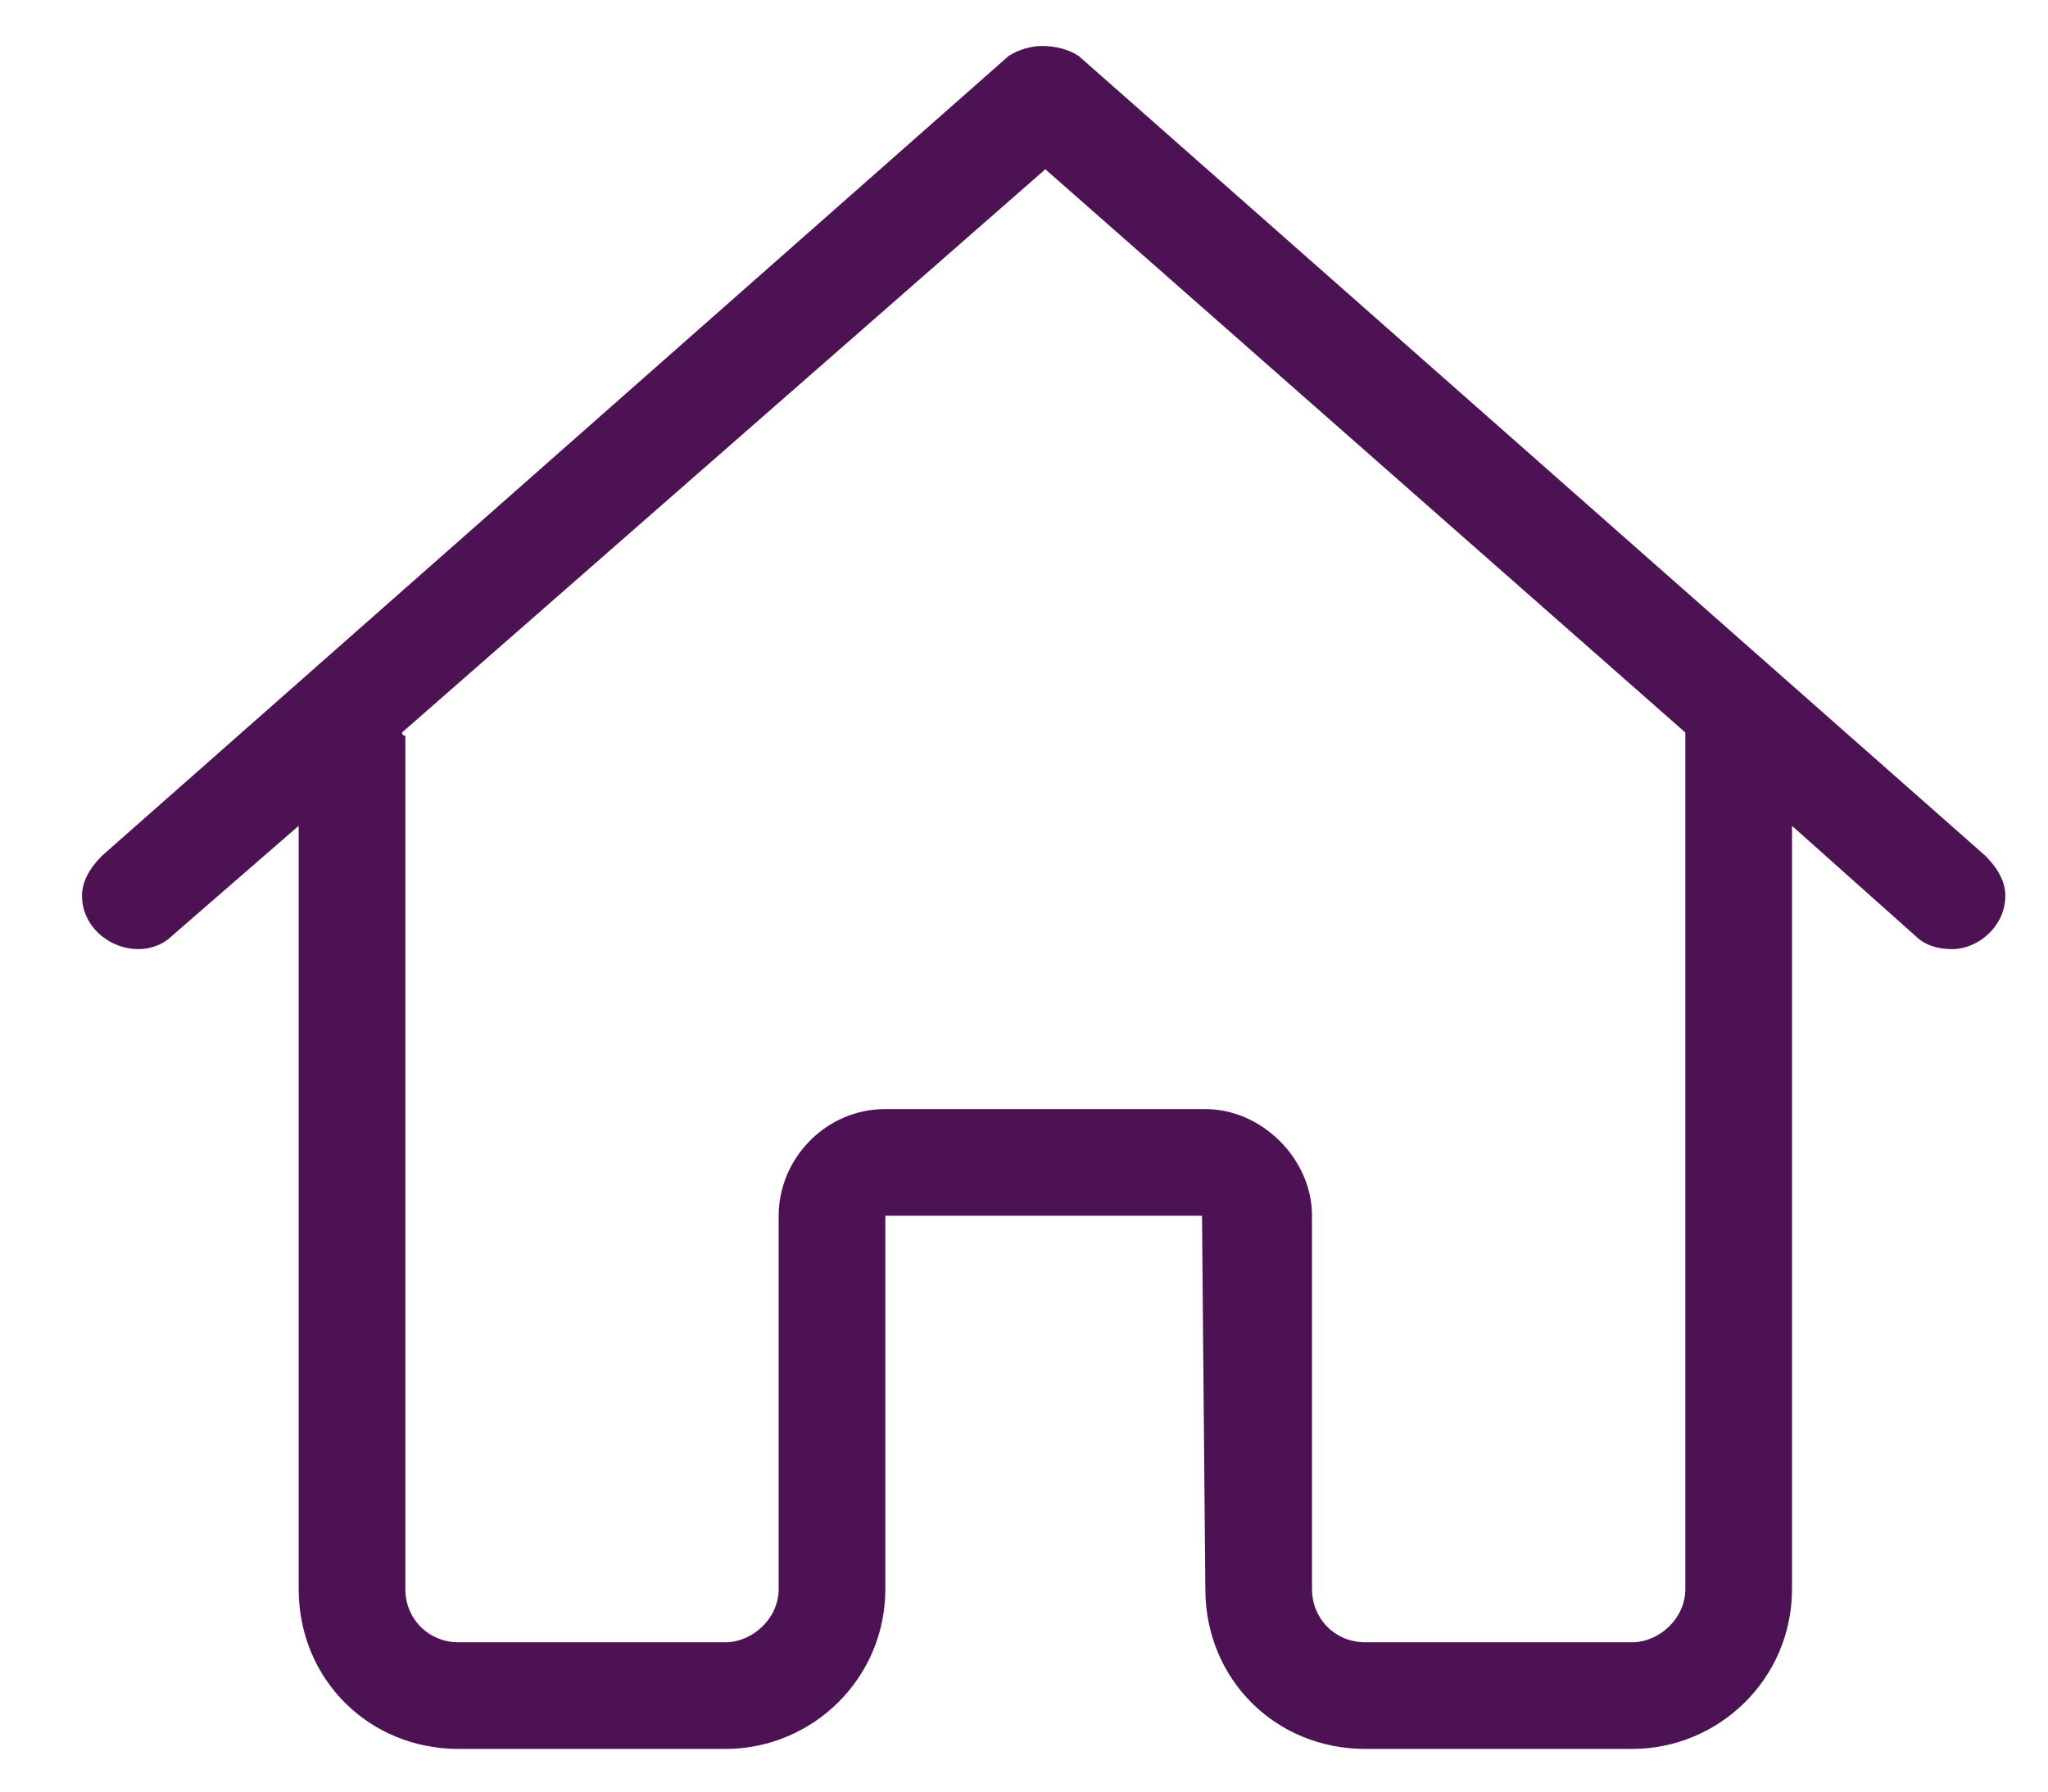
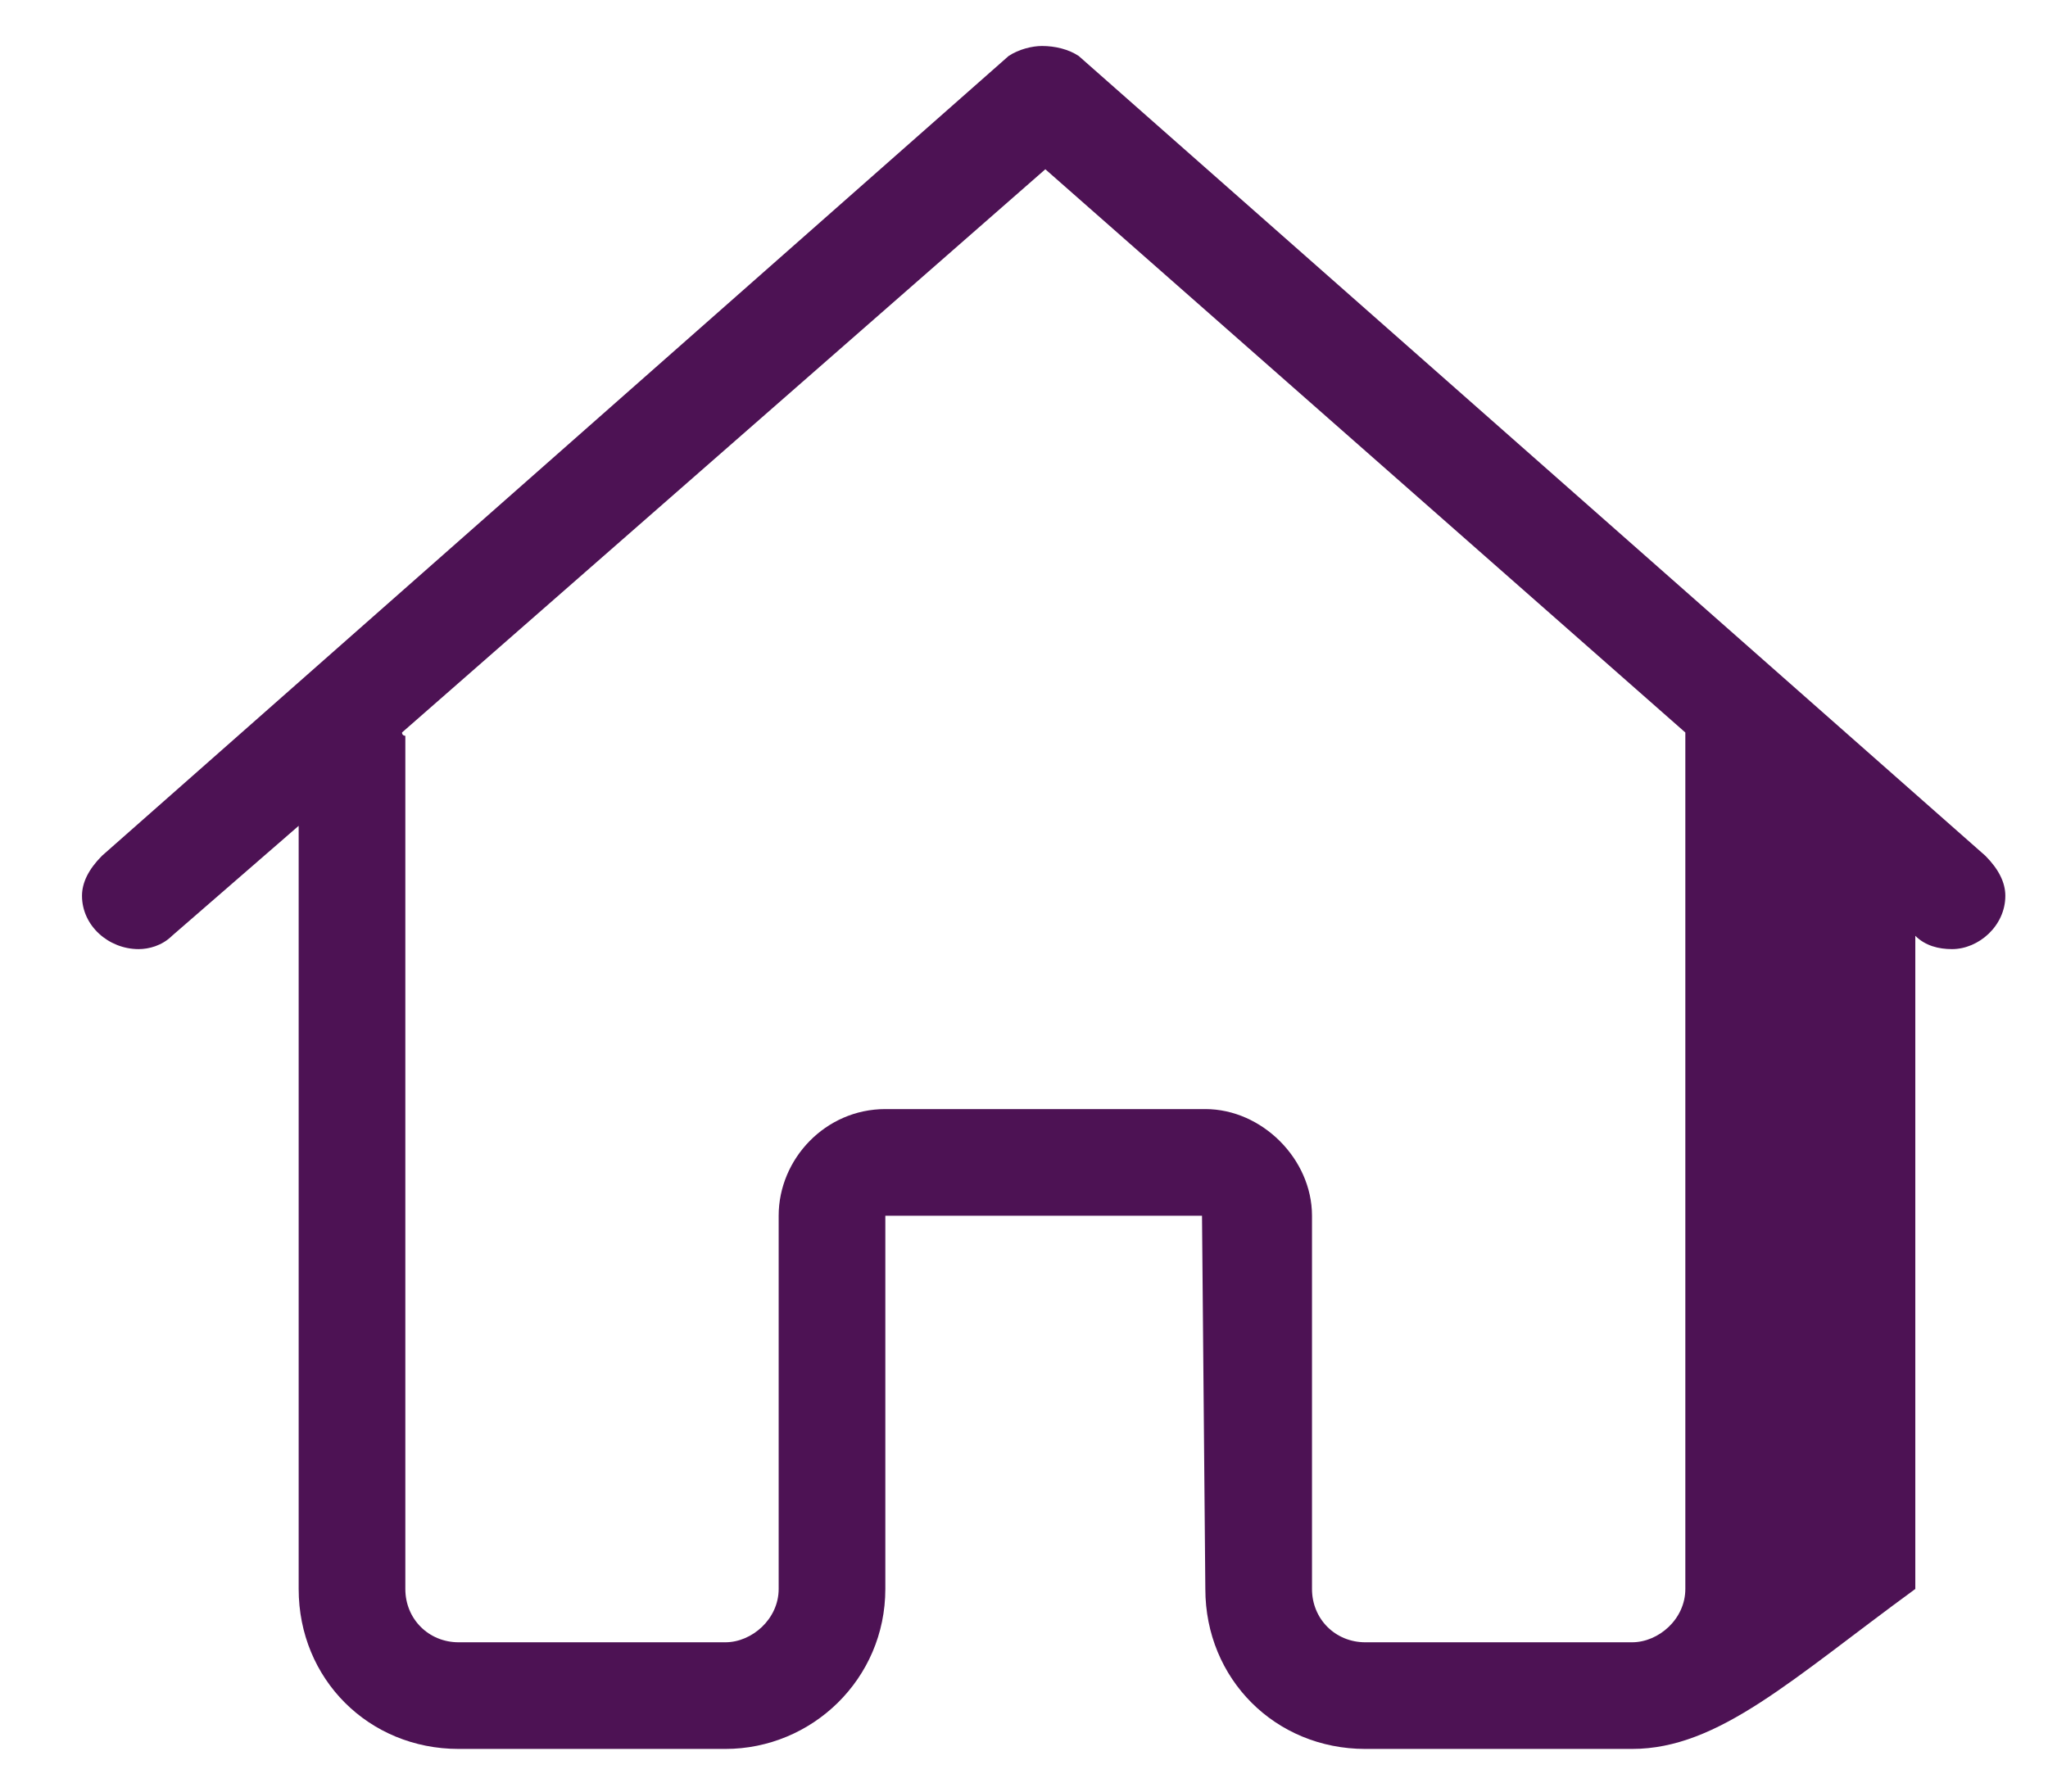
<svg xmlns="http://www.w3.org/2000/svg" width="24" height="21" viewBox="0 0 24 21" fill="none">
-   <path d="M23.5 10.5C23.5 10.852 23.188 11.125 22.875 11.125C22.719 11.125 22.562 11.086 22.445 10.969L21 9.68V18.625C21 19.68 20.141 20.5 19.125 20.5H16C14.945 20.5 14.125 19.68 14.125 18.625L14.086 14.25H10.375V18.625C10.375 19.68 9.516 20.5 8.5 20.5H5.375C4.32 20.5 3.5 19.68 3.5 18.625V9.68L2.016 10.969C1.898 11.086 1.742 11.125 1.625 11.125C1.273 11.125 0.961 10.852 0.961 10.5C0.961 10.344 1.039 10.188 1.195 10.031L11.82 0.656C11.938 0.578 12.094 0.539 12.211 0.539C12.367 0.539 12.523 0.578 12.641 0.656L23.266 10.031C23.422 10.188 23.5 10.344 23.5 10.5ZM19.75 8.625C19.75 8.625 19.75 8.625 19.75 8.586L12.25 1.984L4.711 8.586C4.711 8.625 4.75 8.625 4.75 8.625V18.625C4.75 18.977 5.023 19.25 5.375 19.25H8.5C8.812 19.25 9.125 18.977 9.125 18.625V14.25C9.125 13.586 9.672 13 10.375 13H14.125C14.789 13 15.375 13.586 15.375 14.25V18.625C15.375 18.977 15.648 19.25 16 19.25H19.125C19.438 19.25 19.75 18.977 19.75 18.625V8.625Z" fill="#4D1254" />
+   <path d="M23.5 10.5C23.5 10.852 23.188 11.125 22.875 11.125C22.719 11.125 22.562 11.086 22.445 10.969V18.625C21 19.68 20.141 20.5 19.125 20.5H16C14.945 20.5 14.125 19.68 14.125 18.625L14.086 14.25H10.375V18.625C10.375 19.68 9.516 20.5 8.5 20.5H5.375C4.32 20.5 3.5 19.68 3.5 18.625V9.68L2.016 10.969C1.898 11.086 1.742 11.125 1.625 11.125C1.273 11.125 0.961 10.852 0.961 10.5C0.961 10.344 1.039 10.188 1.195 10.031L11.82 0.656C11.938 0.578 12.094 0.539 12.211 0.539C12.367 0.539 12.523 0.578 12.641 0.656L23.266 10.031C23.422 10.188 23.5 10.344 23.5 10.5ZM19.75 8.625C19.75 8.625 19.75 8.625 19.75 8.586L12.25 1.984L4.711 8.586C4.711 8.625 4.75 8.625 4.75 8.625V18.625C4.75 18.977 5.023 19.25 5.375 19.25H8.5C8.812 19.25 9.125 18.977 9.125 18.625V14.25C9.125 13.586 9.672 13 10.375 13H14.125C14.789 13 15.375 13.586 15.375 14.25V18.625C15.375 18.977 15.648 19.25 16 19.25H19.125C19.438 19.25 19.75 18.977 19.75 18.625V8.625Z" fill="#4D1254" />
</svg>